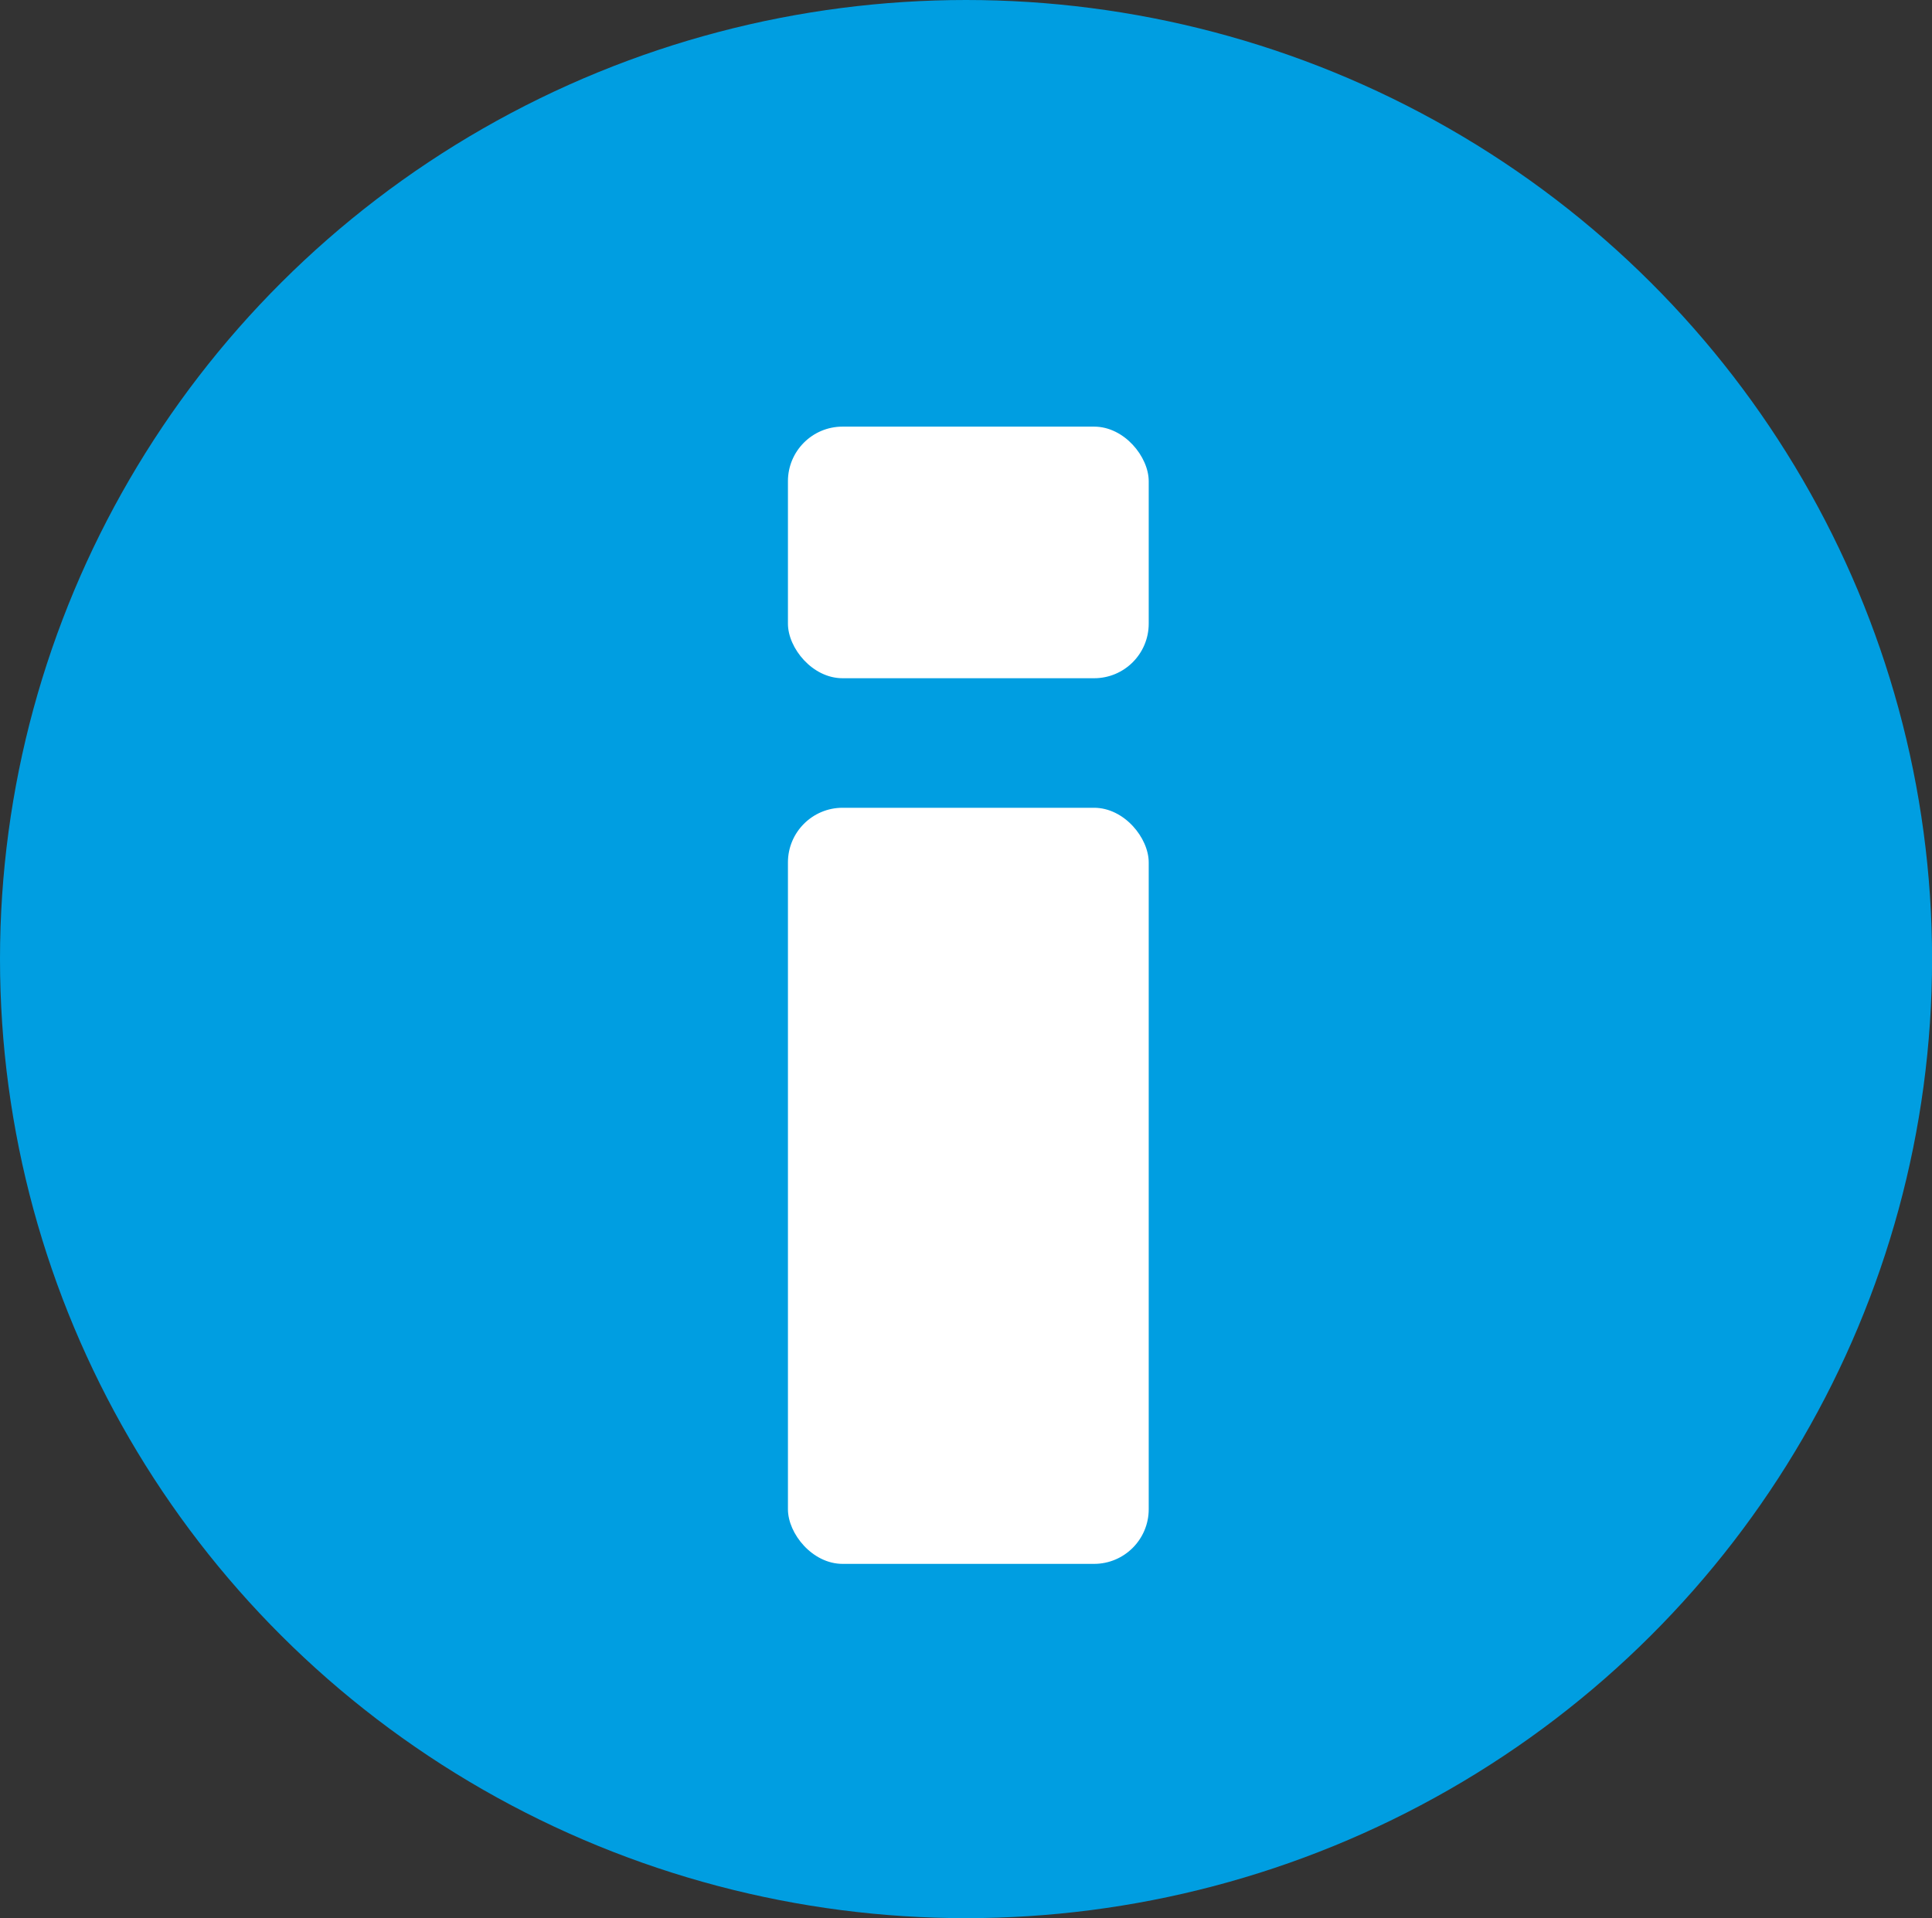
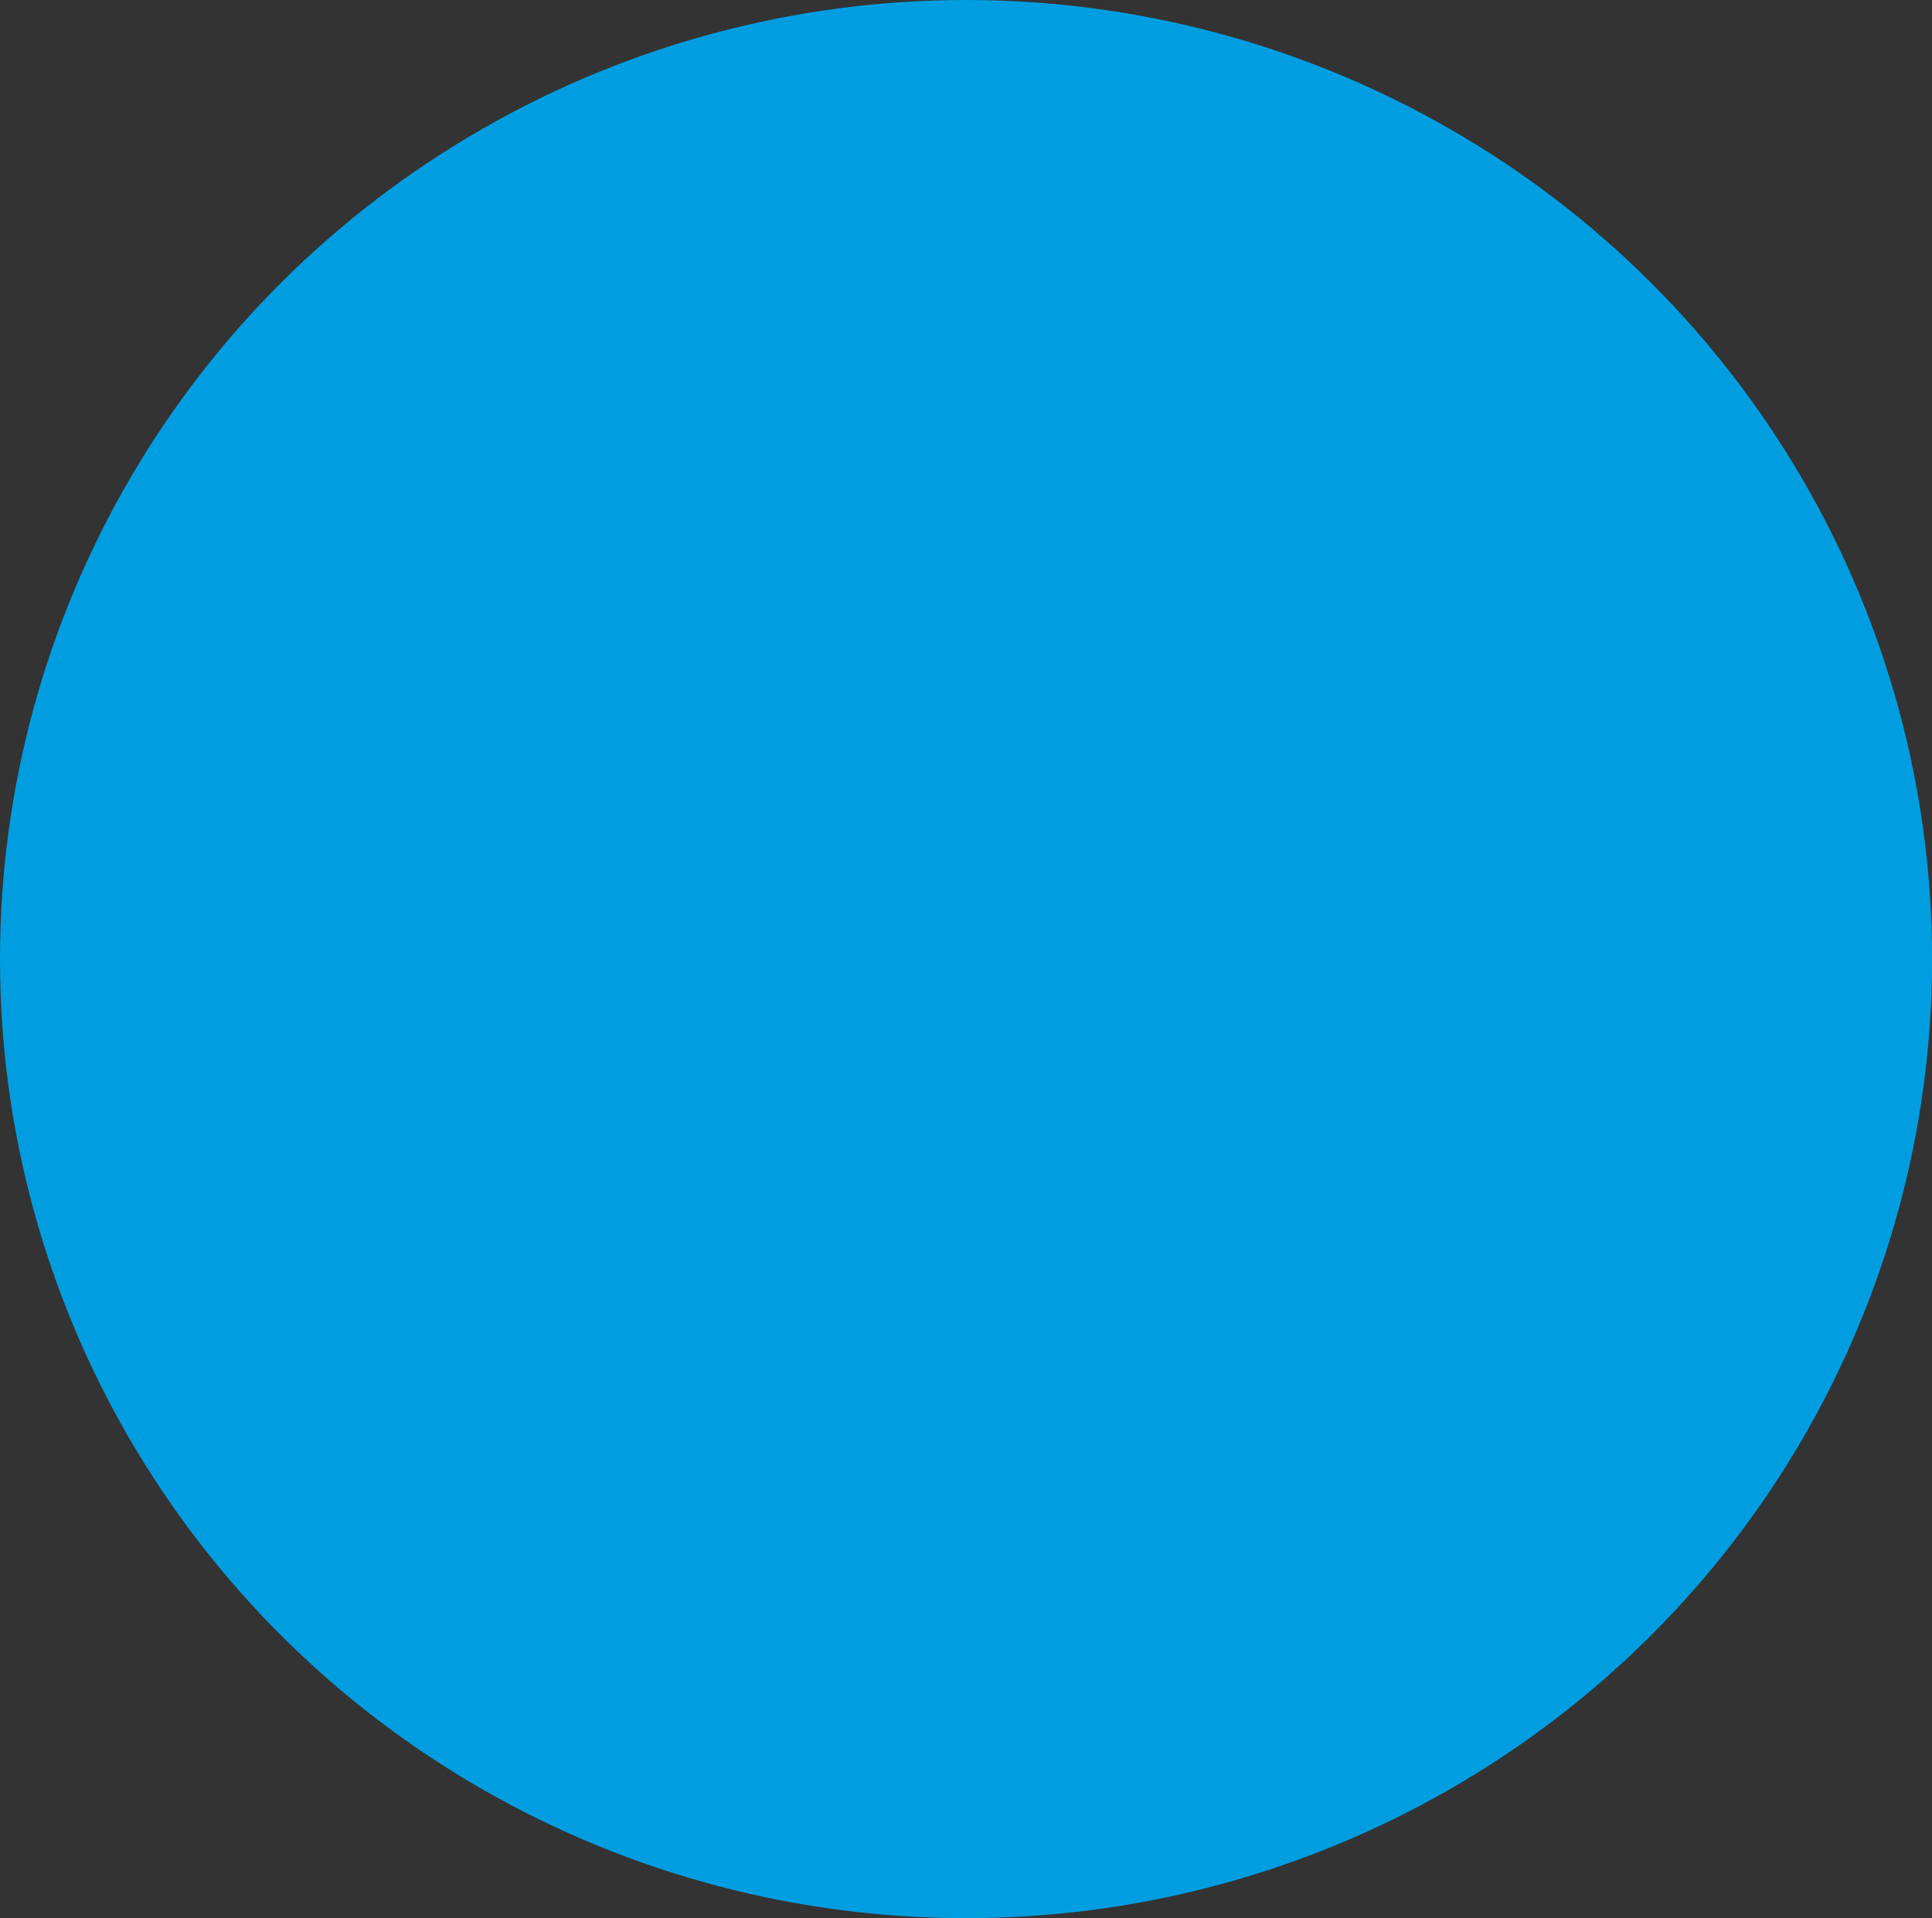
<svg xmlns="http://www.w3.org/2000/svg" id="Warstwa_2" viewBox="0 0 265.45 263.56">
  <rect x="0" y="0" width="265.45" height="263.56" fill="#333333" stroke="none" />
  <defs>
    <style>.cls-1{fill:#fff;}.cls-2{fill:#009ee1;}</style>
  </defs>
  <g id="Warstwa_2-2">
    <ellipse class="cls-2" cx="132.73" cy="131.78" rx="132.73" ry="131.78" />
-     <rect class="cls-1" x="108.26" y="58.62" width="49.57" height="34.57" rx="7.5" ry="7.5" />
-     <rect class="cls-1" x="108.26" y="110.99" width="49.57" height="103.89" rx="7.51" ry="7.51" />
  </g>
</svg>